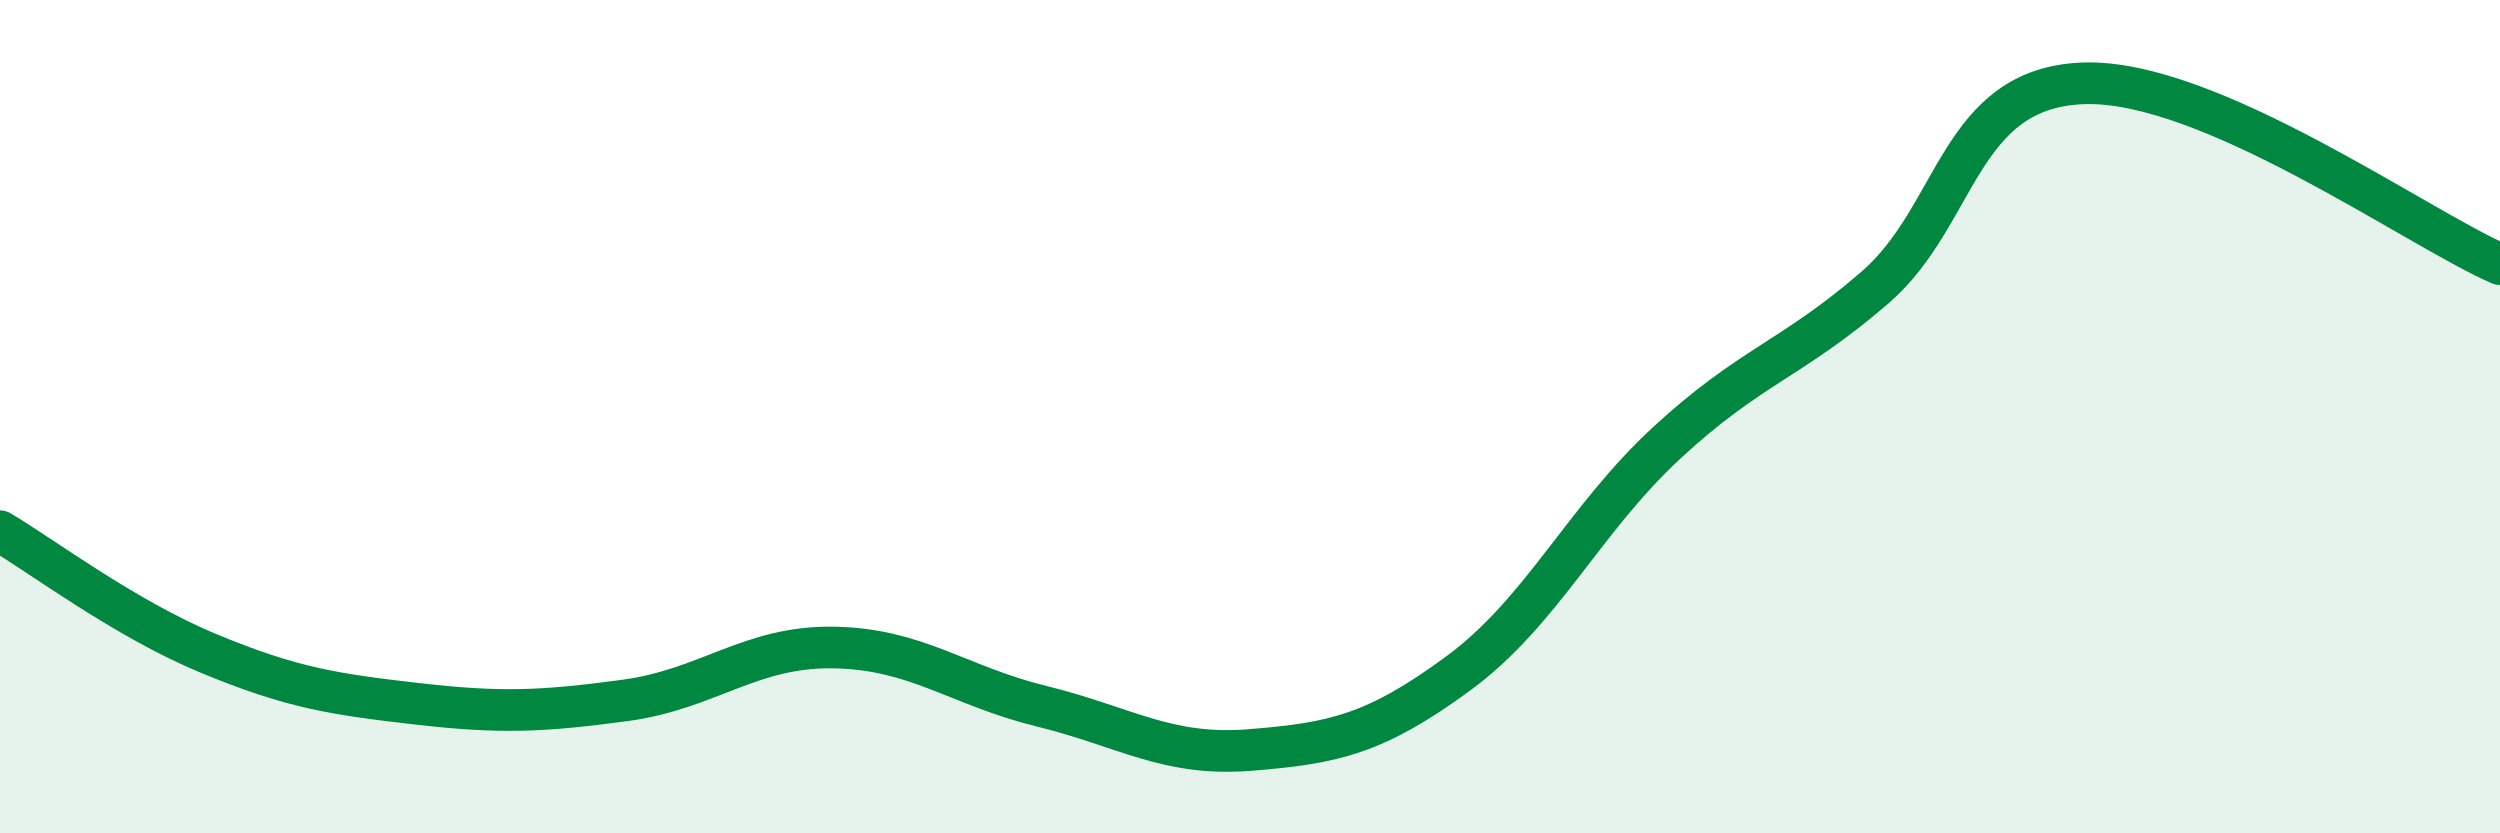
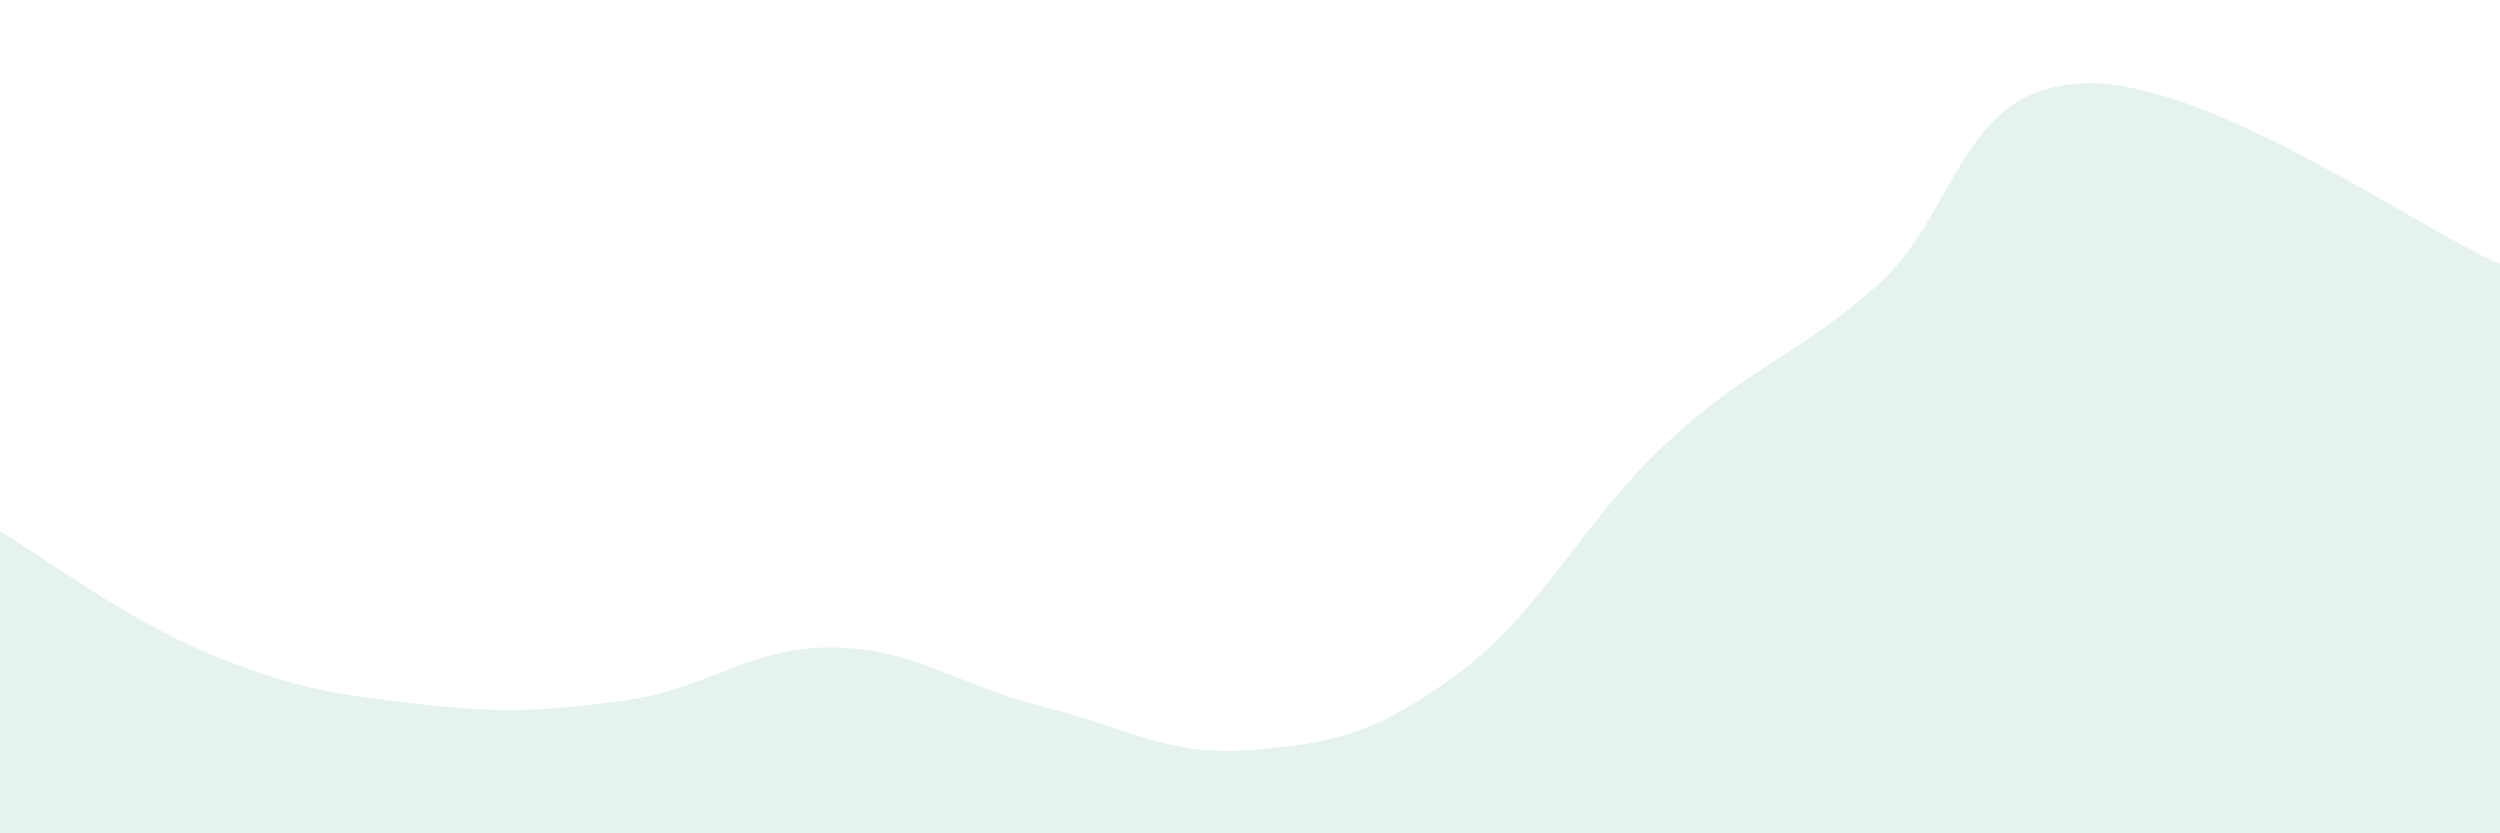
<svg xmlns="http://www.w3.org/2000/svg" width="60" height="20" viewBox="0 0 60 20">
  <path d="M 0,12.75 C 1,13.34 3,14.85 5,15.68 C 7,16.51 8,16.66 10,16.89 C 12,17.12 13,17.08 15,16.81 C 17,16.54 18,15.51 20,15.54 C 22,15.57 23,16.46 25,16.95 C 27,17.44 28,18.16 30,18 C 32,17.84 33,17.63 35,16.16 C 37,14.69 38,12.48 40,10.63 C 42,8.78 43,8.63 45,6.9 C 47,5.17 47,2.11 50,2 C 53,1.89 58,5.47 60,6.34L60 20L0 20Z" fill="#008740" opacity="0.1" stroke-linecap="round" stroke-linejoin="round" />
-   <path d="M 0,12.75 C 1,13.34 3,14.85 5,15.68 C 7,16.51 8,16.66 10,16.89 C 12,17.12 13,17.08 15,16.81 C 17,16.54 18,15.51 20,15.54 C 22,15.57 23,16.46 25,16.95 C 27,17.44 28,18.16 30,18 C 32,17.84 33,17.63 35,16.16 C 37,14.69 38,12.48 40,10.63 C 42,8.78 43,8.63 45,6.9 C 47,5.17 47,2.11 50,2 C 53,1.89 58,5.47 60,6.34" stroke="#008740" stroke-width="1" fill="none" stroke-linecap="round" stroke-linejoin="round" />
</svg>